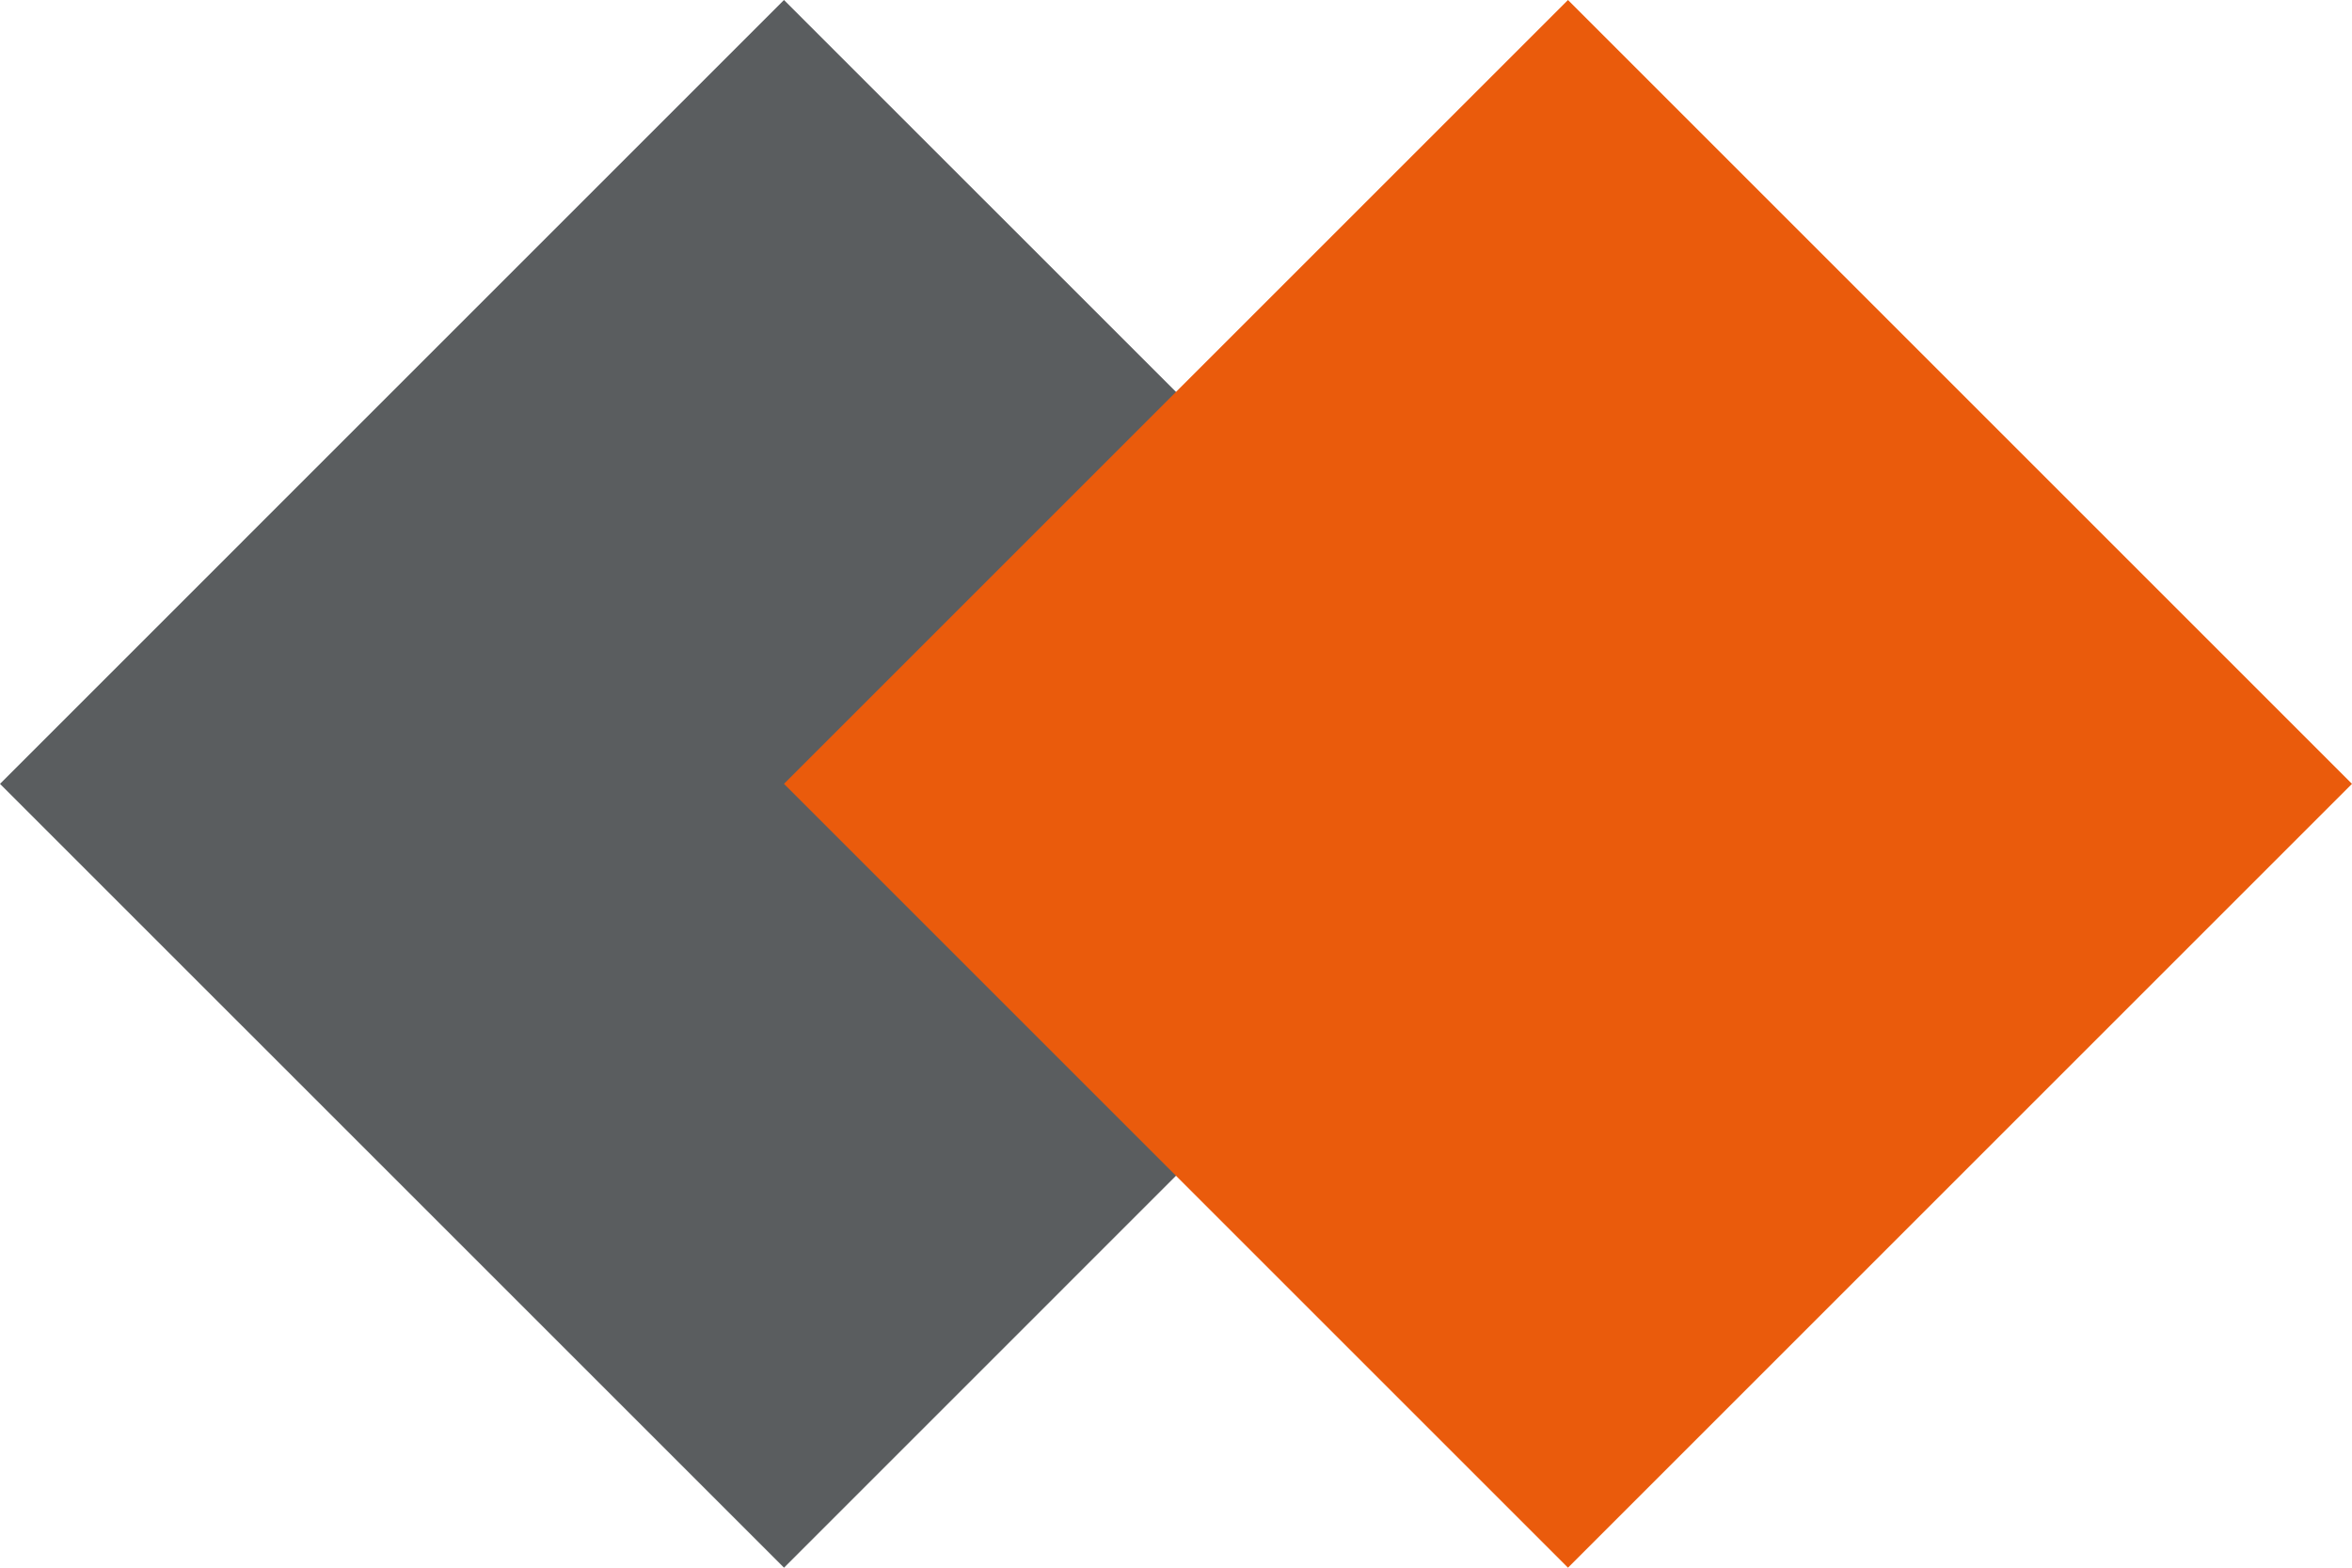
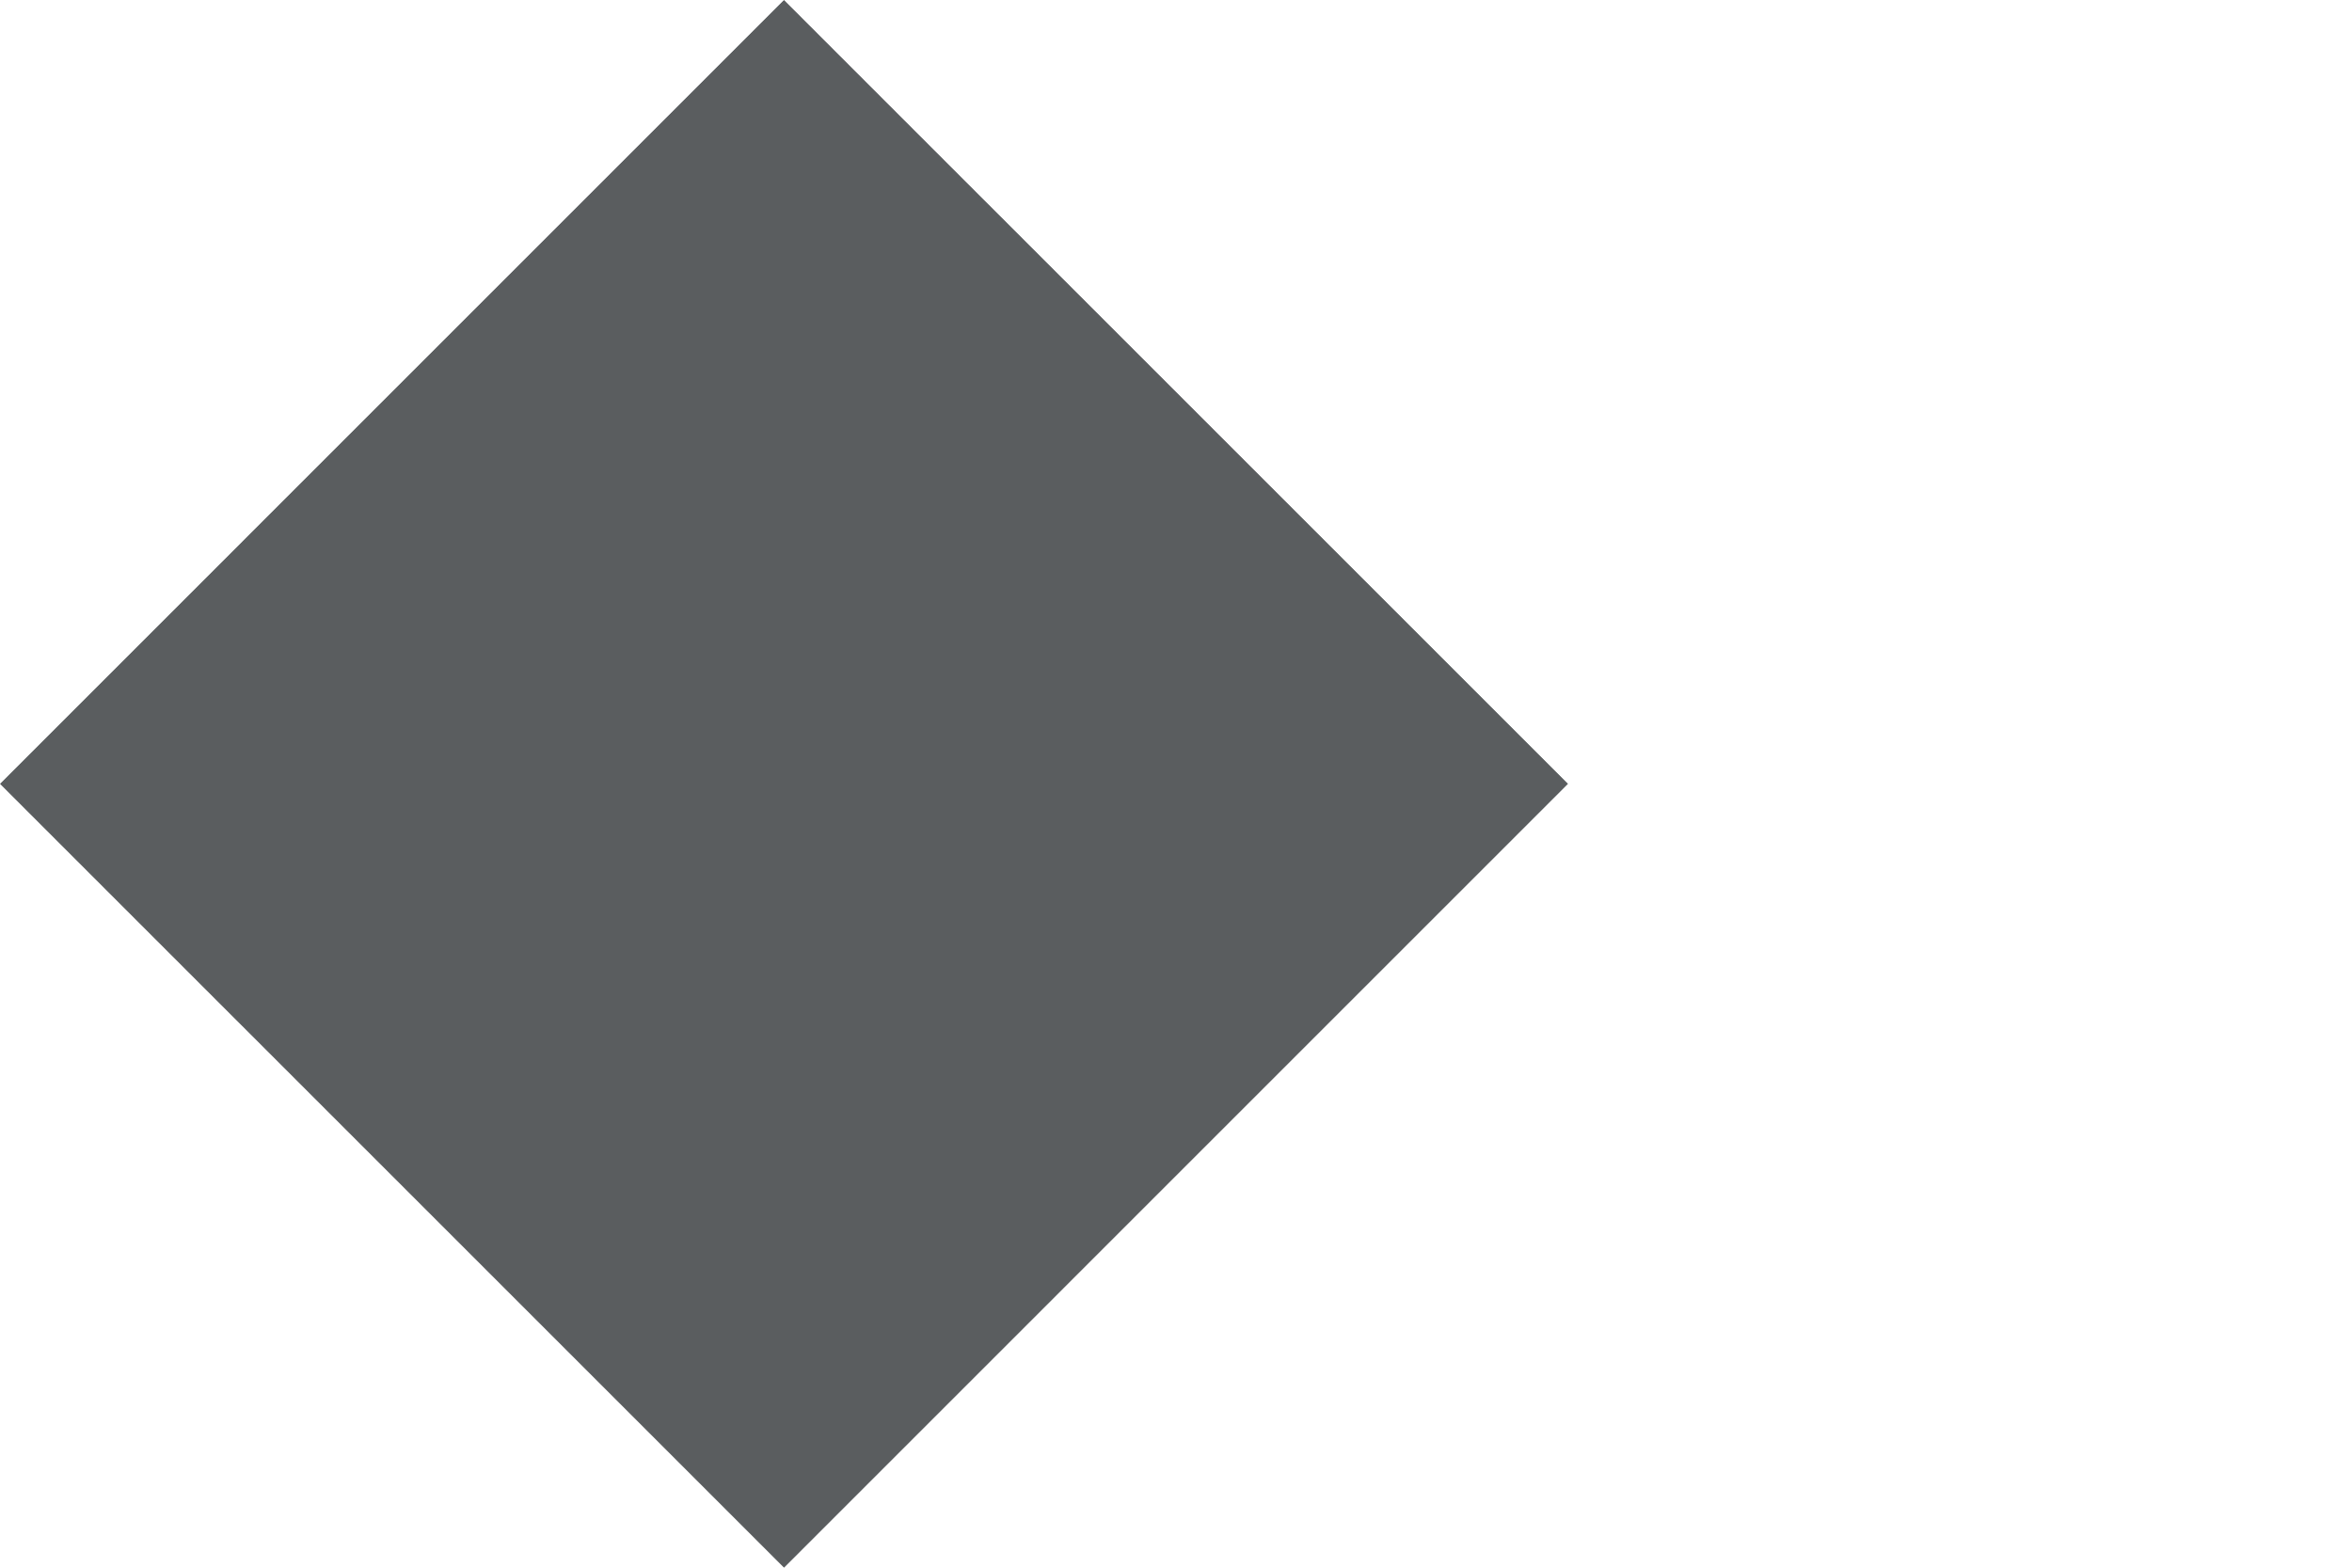
<svg xmlns="http://www.w3.org/2000/svg" width="274.658" height="183.106" viewBox="0 0 274.658 183.106">
  <rect id="Rectángulo_13" data-name="Rectángulo 13" width="129.475" height="129.475" transform="translate(0 91.554) rotate(-45.001)" fill="#5a5d5f" />
-   <rect id="Rectángulo_14" data-name="Rectángulo 14" width="129.475" height="129.475" transform="translate(91.552 91.553) rotate(-45)" fill="#ea5b0c" />
</svg>